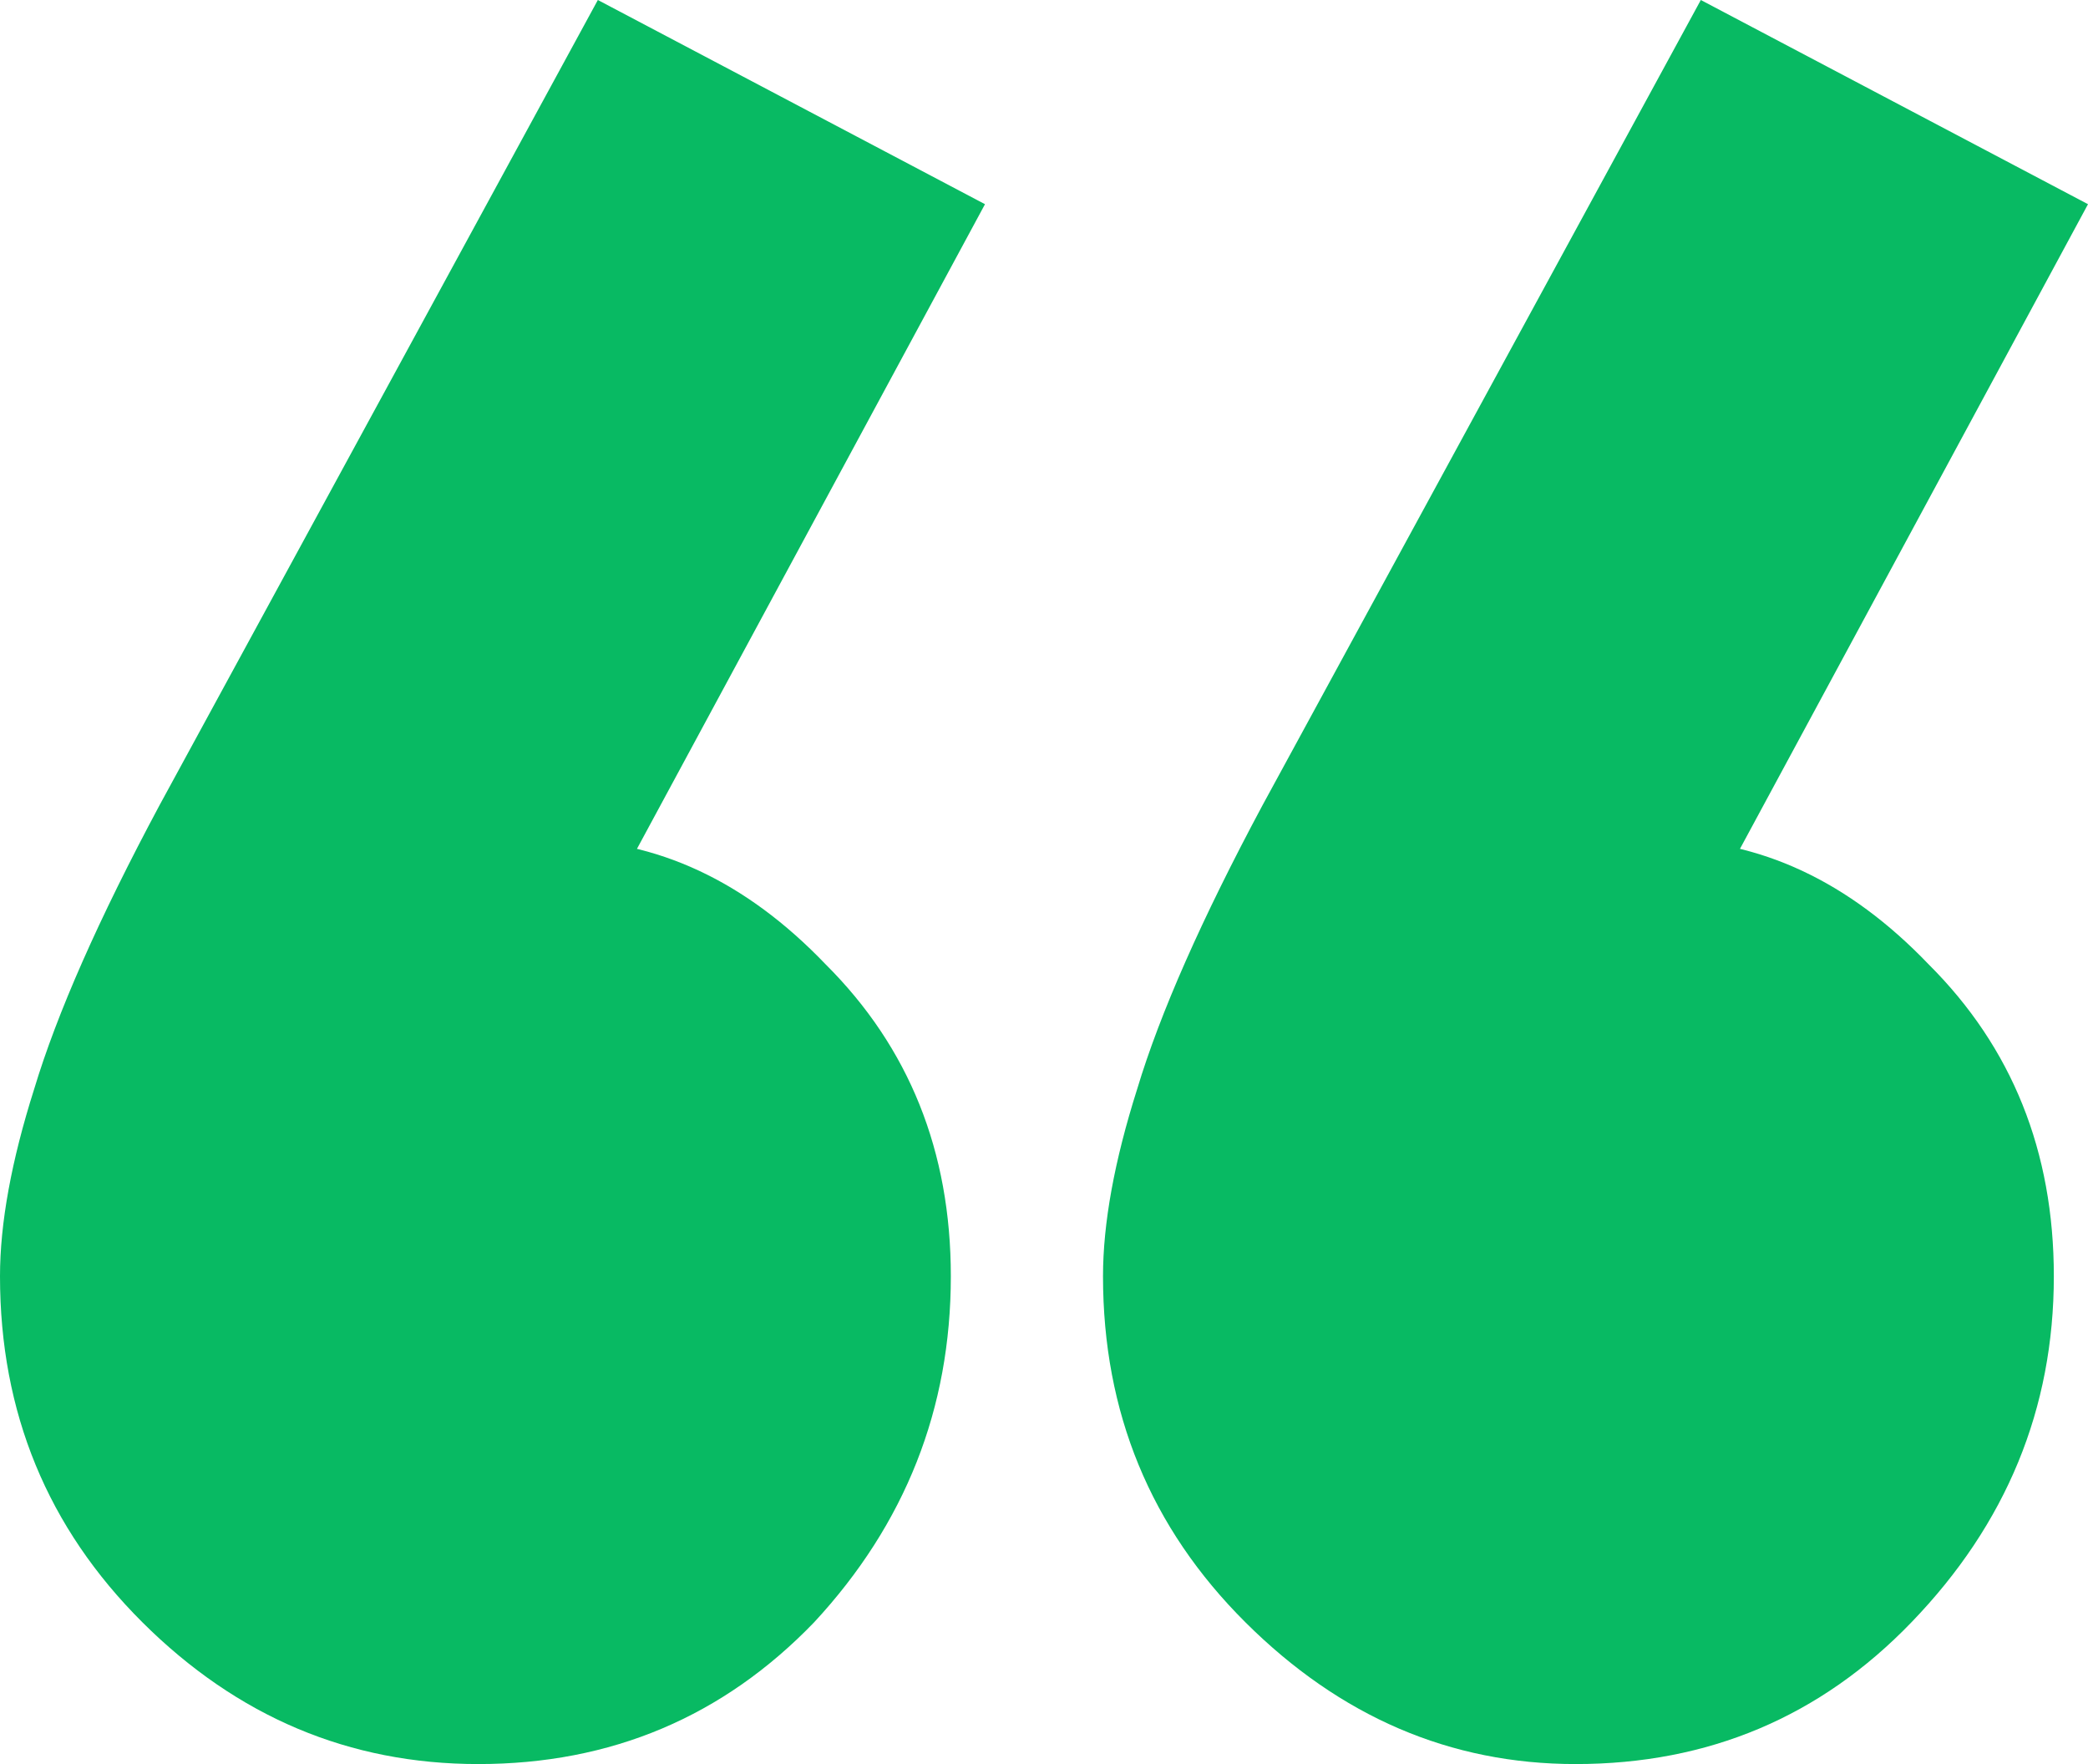
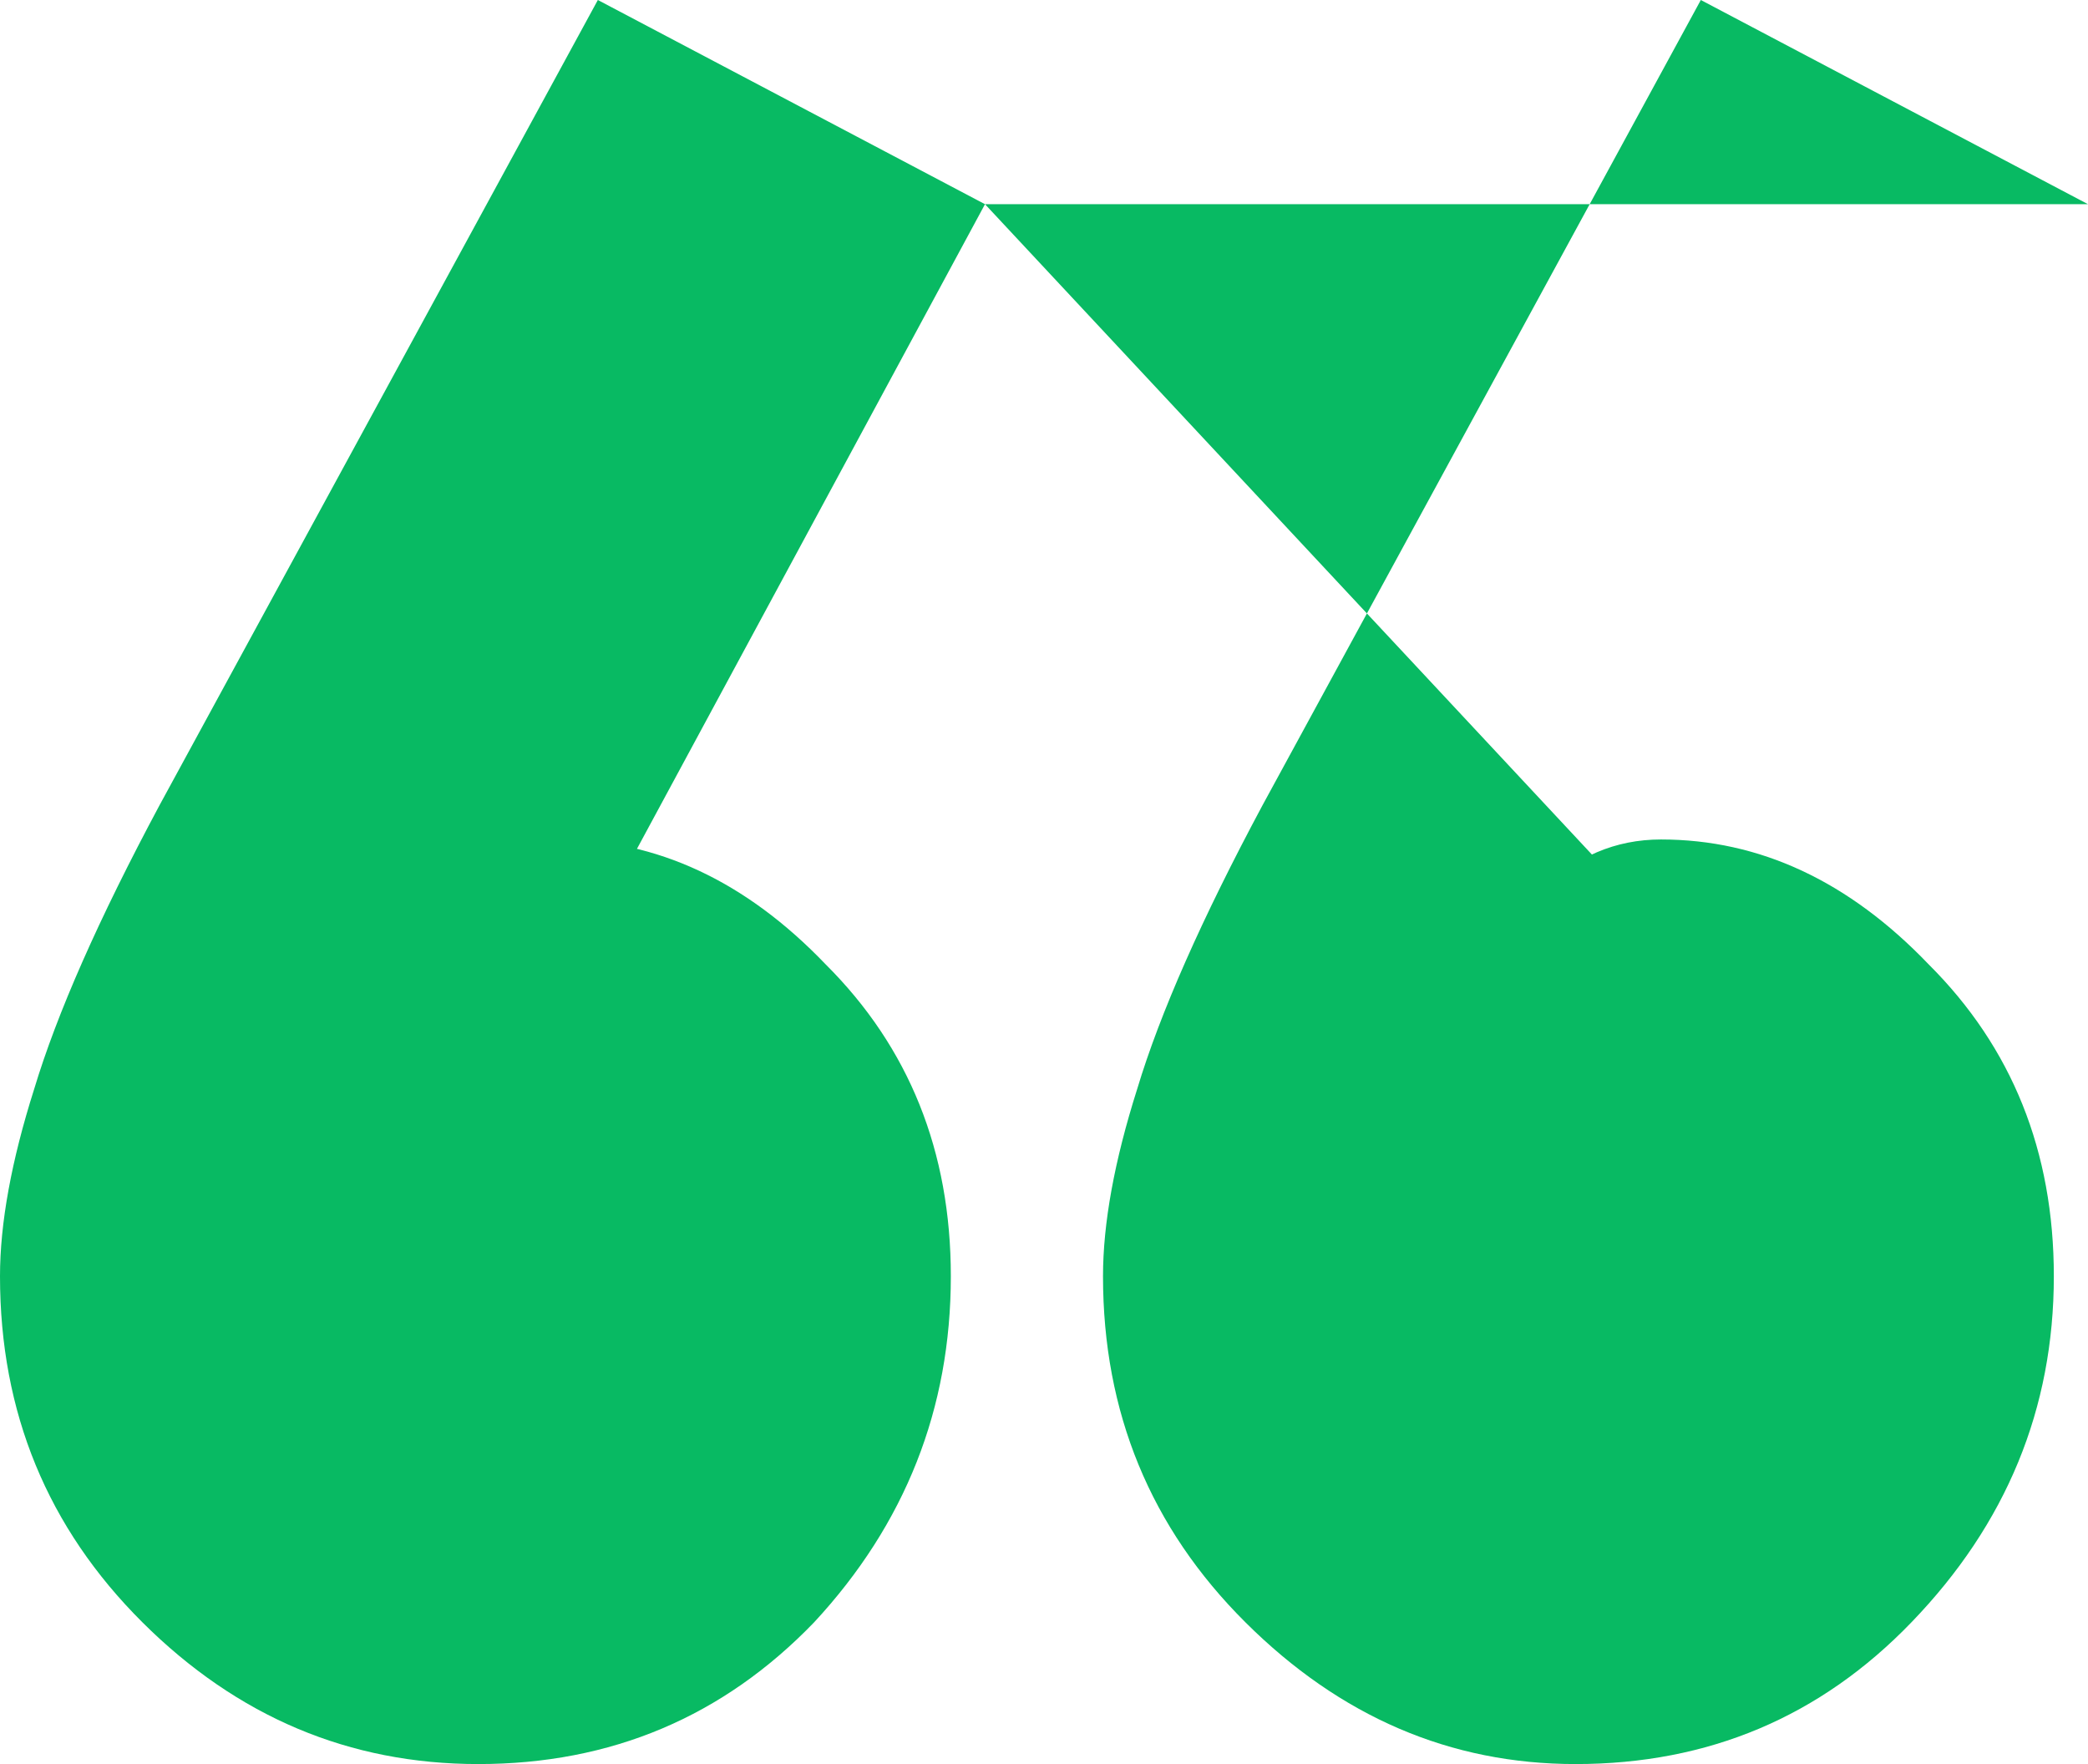
<svg xmlns="http://www.w3.org/2000/svg" width="58" height="49" viewBox="0 0 58 49" fill="none">
-   <path d="M27.361 5.672L16.132 26.47L9.648 28.203C10.386 26.837 11.229 25.682 12.178 24.736C13.232 23.791 14.34 23.318 15.499 23.318C18.241 23.318 20.719 24.474 22.933 26.785C25.253 29.095 26.412 31.984 26.412 35.45C26.412 39.127 25.147 42.33 22.616 45.061C20.086 47.687 16.976 49 13.285 49C9.7 49 6.59 47.687 3.954 45.061C1.318 42.435 0 39.231 0 35.45C0 33.98 0.316 32.246 0.949 30.251C1.582 28.15 2.741 25.524 4.428 22.373L16.607 0L27.361 5.672ZM58 5.672L46.771 26.47L40.286 28.203C41.024 26.837 41.868 25.682 42.817 24.736C43.766 23.791 44.873 23.318 46.138 23.318C48.88 23.318 51.357 24.474 53.572 26.785C55.891 29.095 57.051 31.984 57.051 35.45C57.051 39.127 55.733 42.33 53.097 45.061C50.567 47.687 47.456 49 43.766 49C40.286 49 37.229 47.687 34.593 45.061C31.957 42.435 30.639 39.231 30.639 35.45C30.639 33.98 30.955 32.246 31.588 30.251C32.22 28.15 33.38 25.524 35.067 22.373L47.245 0L58 5.672Z" fill="#08BA63" />
+   <path d="M27.361 5.672L16.132 26.47L9.648 28.203C10.386 26.837 11.229 25.682 12.178 24.736C13.232 23.791 14.34 23.318 15.499 23.318C18.241 23.318 20.719 24.474 22.933 26.785C25.253 29.095 26.412 31.984 26.412 35.45C26.412 39.127 25.147 42.33 22.616 45.061C20.086 47.687 16.976 49 13.285 49C9.7 49 6.59 47.687 3.954 45.061C1.318 42.435 0 39.231 0 35.45C0 33.98 0.316 32.246 0.949 30.251C1.582 28.15 2.741 25.524 4.428 22.373L16.607 0L27.361 5.672ZL46.771 26.47L40.286 28.203C41.024 26.837 41.868 25.682 42.817 24.736C43.766 23.791 44.873 23.318 46.138 23.318C48.88 23.318 51.357 24.474 53.572 26.785C55.891 29.095 57.051 31.984 57.051 35.45C57.051 39.127 55.733 42.33 53.097 45.061C50.567 47.687 47.456 49 43.766 49C40.286 49 37.229 47.687 34.593 45.061C31.957 42.435 30.639 39.231 30.639 35.45C30.639 33.98 30.955 32.246 31.588 30.251C32.22 28.15 33.38 25.524 35.067 22.373L47.245 0L58 5.672Z" fill="#08BA63" />
</svg>